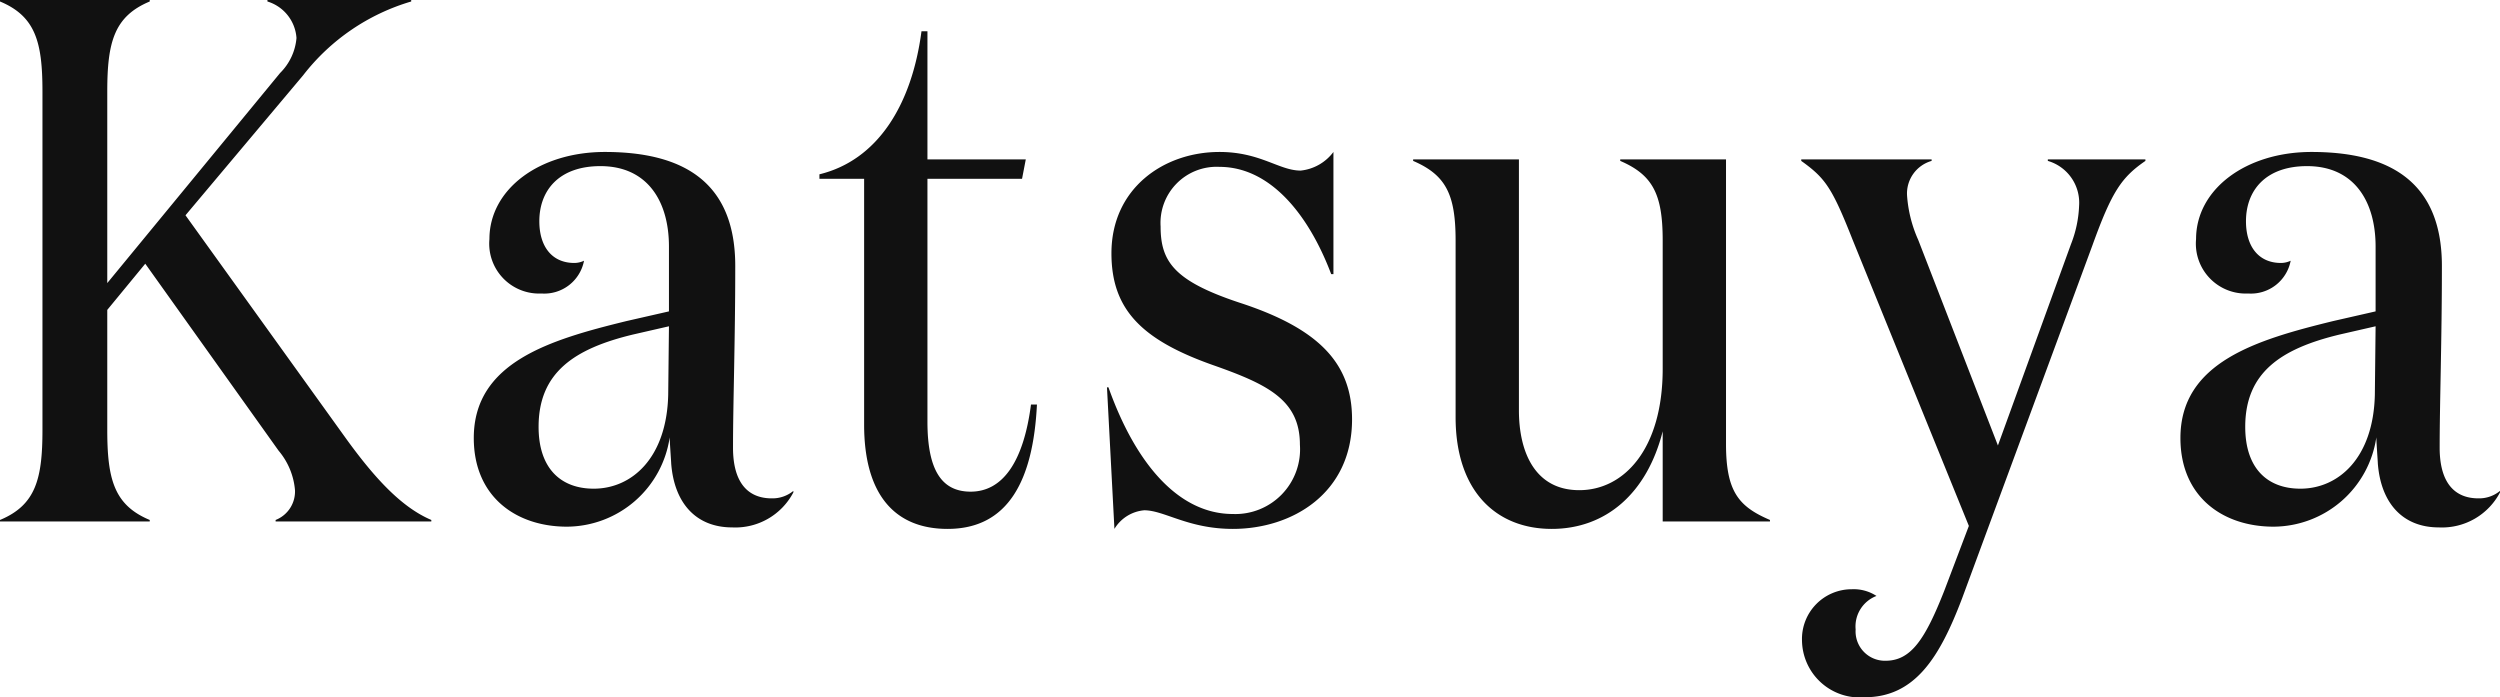
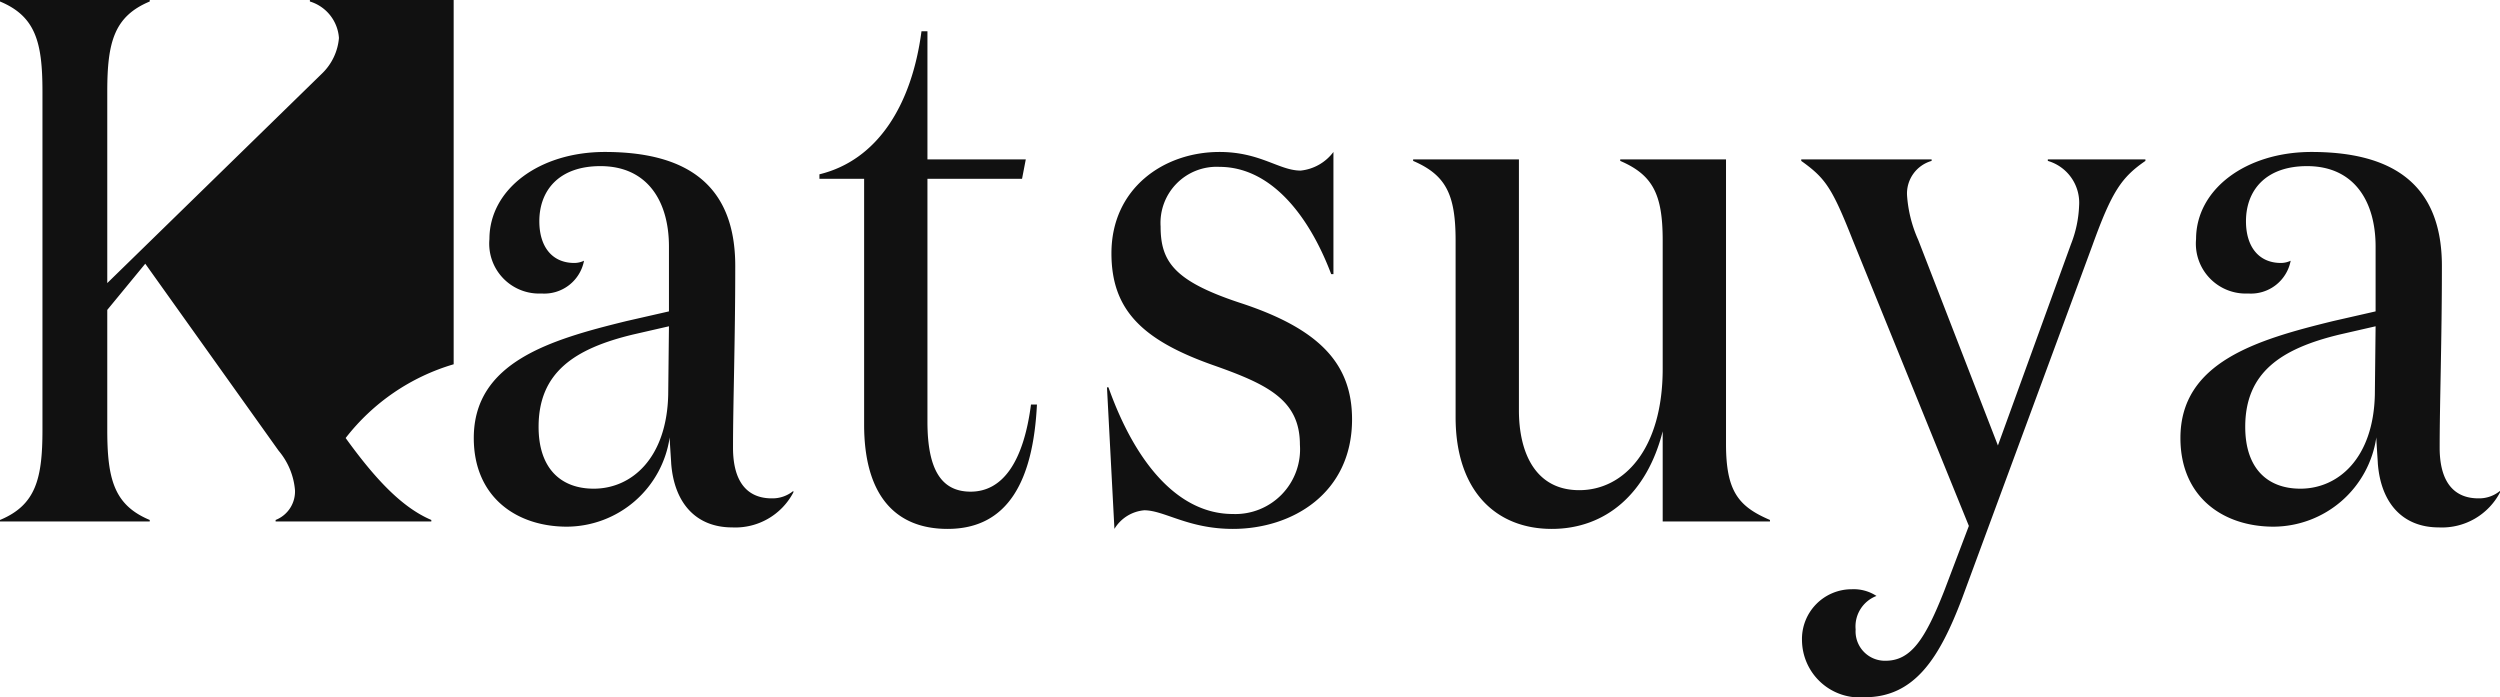
<svg xmlns="http://www.w3.org/2000/svg" width="134.24" height="37.44" viewBox="0 0 134.24 37.44">
-   <path d="M-58.26,0V-.08c-1.92-.8-2.28-2.2-2.28-4.84v-6.44l2.04-2.48L-51.34-3.8a3.775,3.775,0,0,1,.88,2.12A1.644,1.644,0,0,1-51.5-.08V0h8.36V-.08c-1.6-.68-3.04-2.24-4.6-4.4l-8.6-11.96,6.32-7.52a11.409,11.409,0,0,1,5.8-3.96V-28h-7.72v.08a2.207,2.207,0,0,1,1.56,1.96,3,3,0,0,1-.88,1.88L-60.54-12.8V-23.08c0-2.64.36-4.04,2.28-4.84V-28H-66.3v.08c1.92.8,2.28,2.2,2.28,4.84V-4.92c0,2.64-.36,4.04-2.28,4.84V0ZM-23.7-1.64a1.766,1.766,0,0,1-1.16.4c-1.28,0-2.08-.84-2.08-2.72,0-2.4.12-5.72.12-9.76,0-4.32-2.56-6.12-7-6.12-3.52,0-6.2,2-6.2,4.68a2.679,2.679,0,0,0,2.8,2.92A2.172,2.172,0,0,0-34.94-14a1.232,1.232,0,0,1-.52.12c-1.2,0-1.88-.88-1.88-2.24,0-1.64,1.04-2.96,3.28-2.96,2.52,0,3.68,1.88,3.68,4.32v3.48l-2.28.52c-4.08,1-8.2,2.2-8.2,6.28,0,3.16,2.28,4.76,5,4.76a5.606,5.606,0,0,0,5.52-4.8c0,.24.08,1.32.08,1.4C-30.1-1-28.94.32-26.98.32A3.516,3.516,0,0,0-23.7-1.56Zm-6.68-8.84-.04,3.68c-.08,3.4-1.96,5.04-4,5.04-1.76,0-2.96-1.08-2.96-3.32,0-2.92,1.92-4.2,5.08-4.96Zm19.44,4.2c-.4,3.08-1.52,4.68-3.24,4.68-1.56,0-2.32-1.16-2.32-3.76V-18.4h5.08l.2-1.04H-16.5v-6.88h-.32c-.52,3.96-2.36,6.92-5.48,7.68v.24h2.4V-5.2c0,3.8,1.68,5.6,4.48,5.6,3.28,0,4.6-2.64,4.8-6.68ZM-.82-19.04c2.68,0,4.76,2.48,6,5.76H5.3v-6.56a2.523,2.523,0,0,1-1.76,1c-1.16,0-2.16-1-4.36-1-3,0-5.8,1.96-5.8,5.44,0,3,1.6,4.64,5.44,6C1.78-7.36,3.5-6.52,3.5-4.12A3.476,3.476,0,0,1-.1-.4c-2.88,0-5.2-2.64-6.68-6.8h-.08l.4,7.6a2.081,2.081,0,0,1,1.6-1C-3.78-.6-2.5.4-.1.4,3.1.4,6.3-1.52,6.3-5.48c0-3-1.76-4.88-6.08-6.28-3.48-1.16-4.2-2.2-4.2-4.08A3.012,3.012,0,0,1-.82-19.04ZM22.98-8.2c0,4.32-2.08,6.52-4.48,6.52s-3.24-2.08-3.24-4.28V-19.44H9.58v.08c1.76.76,2.28,1.8,2.28,4.28V-5.6c0,4,2.2,6,5.16,6,2.92,0,5.12-1.92,5.96-5.24V0h5.76V-.08C27.06-.8,26.38-1.6,26.38-4.16V-19.44H20.7v.08c1.76.76,2.28,1.8,2.28,4.28ZM38.1,3.72c-1.04,2.64-1.8,3.76-3.16,3.76a1.577,1.577,0,0,1-1.6-1.68A1.752,1.752,0,0,1,34.46,4a2.239,2.239,0,0,0-1.32-.36A2.671,2.671,0,0,0,30.46,6.4a3.1,3.1,0,0,0,3.36,3.04c2.72,0,4.04-2.16,5.24-5.32l7-18.96c1.04-2.88,1.56-3.64,2.84-4.52v-.08H43.66v.08a2.339,2.339,0,0,1,1.68,2.4,6.266,6.266,0,0,1-.44,2.08L40.98-4.08,36.7-15.12a7,7,0,0,1-.6-2.4,1.821,1.821,0,0,1,1.32-1.84v-.08h-7v.08c1.28.92,1.64,1.4,2.76,4.24L39.42.24ZM67.94-1.64a1.766,1.766,0,0,1-1.16.4c-1.28,0-2.08-.84-2.08-2.72,0-2.4.12-5.72.12-9.76,0-4.32-2.56-6.12-7-6.12-3.52,0-6.2,2-6.2,4.68a2.679,2.679,0,0,0,2.8,2.92A2.172,2.172,0,0,0,56.7-14a1.232,1.232,0,0,1-.52.12c-1.2,0-1.88-.88-1.88-2.24,0-1.64,1.04-2.96,3.28-2.96,2.52,0,3.68,1.88,3.68,4.32v3.48l-2.28.52c-4.08,1-8.2,2.2-8.2,6.28,0,3.16,2.28,4.76,5,4.76a5.606,5.606,0,0,0,5.52-4.8c0,.24.08,1.32.08,1.4C61.54-1,62.7.32,64.66.32a3.516,3.516,0,0,0,3.28-1.88Zm-6.68-8.84L61.22-6.8c-.08,3.4-1.96,5.04-4,5.04-1.76,0-2.96-1.08-2.96-3.32,0-2.92,1.92-4.2,5.08-4.96Z" transform="translate(66.3 28)" fill="#111" />
+   <path d="M-58.26,0V-.08c-1.92-.8-2.28-2.2-2.28-4.84v-6.44l2.04-2.48L-51.34-3.8a3.775,3.775,0,0,1,.88,2.12A1.644,1.644,0,0,1-51.5-.08V0h8.36V-.08c-1.6-.68-3.04-2.24-4.6-4.4a11.409,11.409,0,0,1,5.8-3.96V-28h-7.72v.08a2.207,2.207,0,0,1,1.56,1.96,3,3,0,0,1-.88,1.88L-60.54-12.8V-23.08c0-2.64.36-4.04,2.28-4.84V-28H-66.3v.08c1.92.8,2.28,2.2,2.28,4.84V-4.92c0,2.64-.36,4.04-2.28,4.84V0ZM-23.7-1.64a1.766,1.766,0,0,1-1.16.4c-1.28,0-2.08-.84-2.08-2.72,0-2.4.12-5.72.12-9.76,0-4.32-2.56-6.12-7-6.12-3.52,0-6.2,2-6.2,4.68a2.679,2.679,0,0,0,2.8,2.92A2.172,2.172,0,0,0-34.94-14a1.232,1.232,0,0,1-.52.12c-1.2,0-1.88-.88-1.88-2.24,0-1.64,1.04-2.96,3.28-2.96,2.52,0,3.68,1.88,3.68,4.32v3.48l-2.28.52c-4.08,1-8.2,2.2-8.2,6.28,0,3.16,2.28,4.76,5,4.76a5.606,5.606,0,0,0,5.52-4.8c0,.24.08,1.32.08,1.4C-30.1-1-28.94.32-26.98.32A3.516,3.516,0,0,0-23.7-1.56Zm-6.68-8.84-.04,3.68c-.08,3.4-1.96,5.04-4,5.04-1.76,0-2.96-1.08-2.96-3.32,0-2.92,1.92-4.2,5.08-4.96Zm19.44,4.2c-.4,3.08-1.52,4.68-3.24,4.68-1.56,0-2.32-1.16-2.32-3.76V-18.4h5.08l.2-1.04H-16.5v-6.88h-.32c-.52,3.96-2.36,6.92-5.48,7.68v.24h2.4V-5.2c0,3.8,1.68,5.6,4.48,5.6,3.28,0,4.6-2.64,4.8-6.68ZM-.82-19.04c2.68,0,4.76,2.48,6,5.76H5.3v-6.56a2.523,2.523,0,0,1-1.76,1c-1.16,0-2.16-1-4.36-1-3,0-5.8,1.96-5.8,5.44,0,3,1.6,4.64,5.44,6C1.78-7.36,3.5-6.52,3.5-4.12A3.476,3.476,0,0,1-.1-.4c-2.88,0-5.2-2.64-6.68-6.8h-.08l.4,7.6a2.081,2.081,0,0,1,1.6-1C-3.78-.6-2.5.4-.1.4,3.1.4,6.3-1.52,6.3-5.48c0-3-1.76-4.88-6.08-6.28-3.48-1.16-4.2-2.2-4.2-4.08A3.012,3.012,0,0,1-.82-19.04ZM22.98-8.2c0,4.32-2.08,6.52-4.48,6.52s-3.24-2.08-3.24-4.28V-19.44H9.58v.08c1.76.76,2.28,1.8,2.28,4.28V-5.6c0,4,2.2,6,5.16,6,2.92,0,5.12-1.92,5.96-5.24V0h5.76V-.08C27.06-.8,26.38-1.6,26.38-4.16V-19.44H20.7v.08c1.76.76,2.28,1.8,2.28,4.28ZM38.1,3.72c-1.04,2.64-1.8,3.76-3.16,3.76a1.577,1.577,0,0,1-1.6-1.68A1.752,1.752,0,0,1,34.46,4a2.239,2.239,0,0,0-1.32-.36A2.671,2.671,0,0,0,30.46,6.4a3.1,3.1,0,0,0,3.36,3.04c2.72,0,4.04-2.16,5.24-5.32l7-18.96c1.04-2.88,1.56-3.64,2.84-4.52v-.08H43.66v.08a2.339,2.339,0,0,1,1.68,2.4,6.266,6.266,0,0,1-.44,2.08L40.98-4.08,36.7-15.12a7,7,0,0,1-.6-2.4,1.821,1.821,0,0,1,1.32-1.84v-.08h-7v.08c1.28.92,1.64,1.4,2.76,4.24L39.42.24ZM67.94-1.64a1.766,1.766,0,0,1-1.16.4c-1.28,0-2.08-.84-2.08-2.72,0-2.4.12-5.72.12-9.76,0-4.32-2.56-6.12-7-6.12-3.52,0-6.2,2-6.2,4.68a2.679,2.679,0,0,0,2.8,2.92A2.172,2.172,0,0,0,56.7-14a1.232,1.232,0,0,1-.52.12c-1.2,0-1.88-.88-1.88-2.24,0-1.64,1.04-2.96,3.28-2.96,2.52,0,3.68,1.88,3.68,4.32v3.48l-2.28.52c-4.08,1-8.2,2.2-8.2,6.28,0,3.16,2.28,4.76,5,4.76a5.606,5.606,0,0,0,5.52-4.8c0,.24.08,1.32.08,1.4C61.54-1,62.7.32,64.66.32a3.516,3.516,0,0,0,3.28-1.88Zm-6.68-8.84L61.22-6.8c-.08,3.4-1.96,5.04-4,5.04-1.76,0-2.96-1.08-2.96-3.32,0-2.92,1.92-4.2,5.08-4.96Z" transform="translate(66.3 28)" fill="#111" />
</svg>